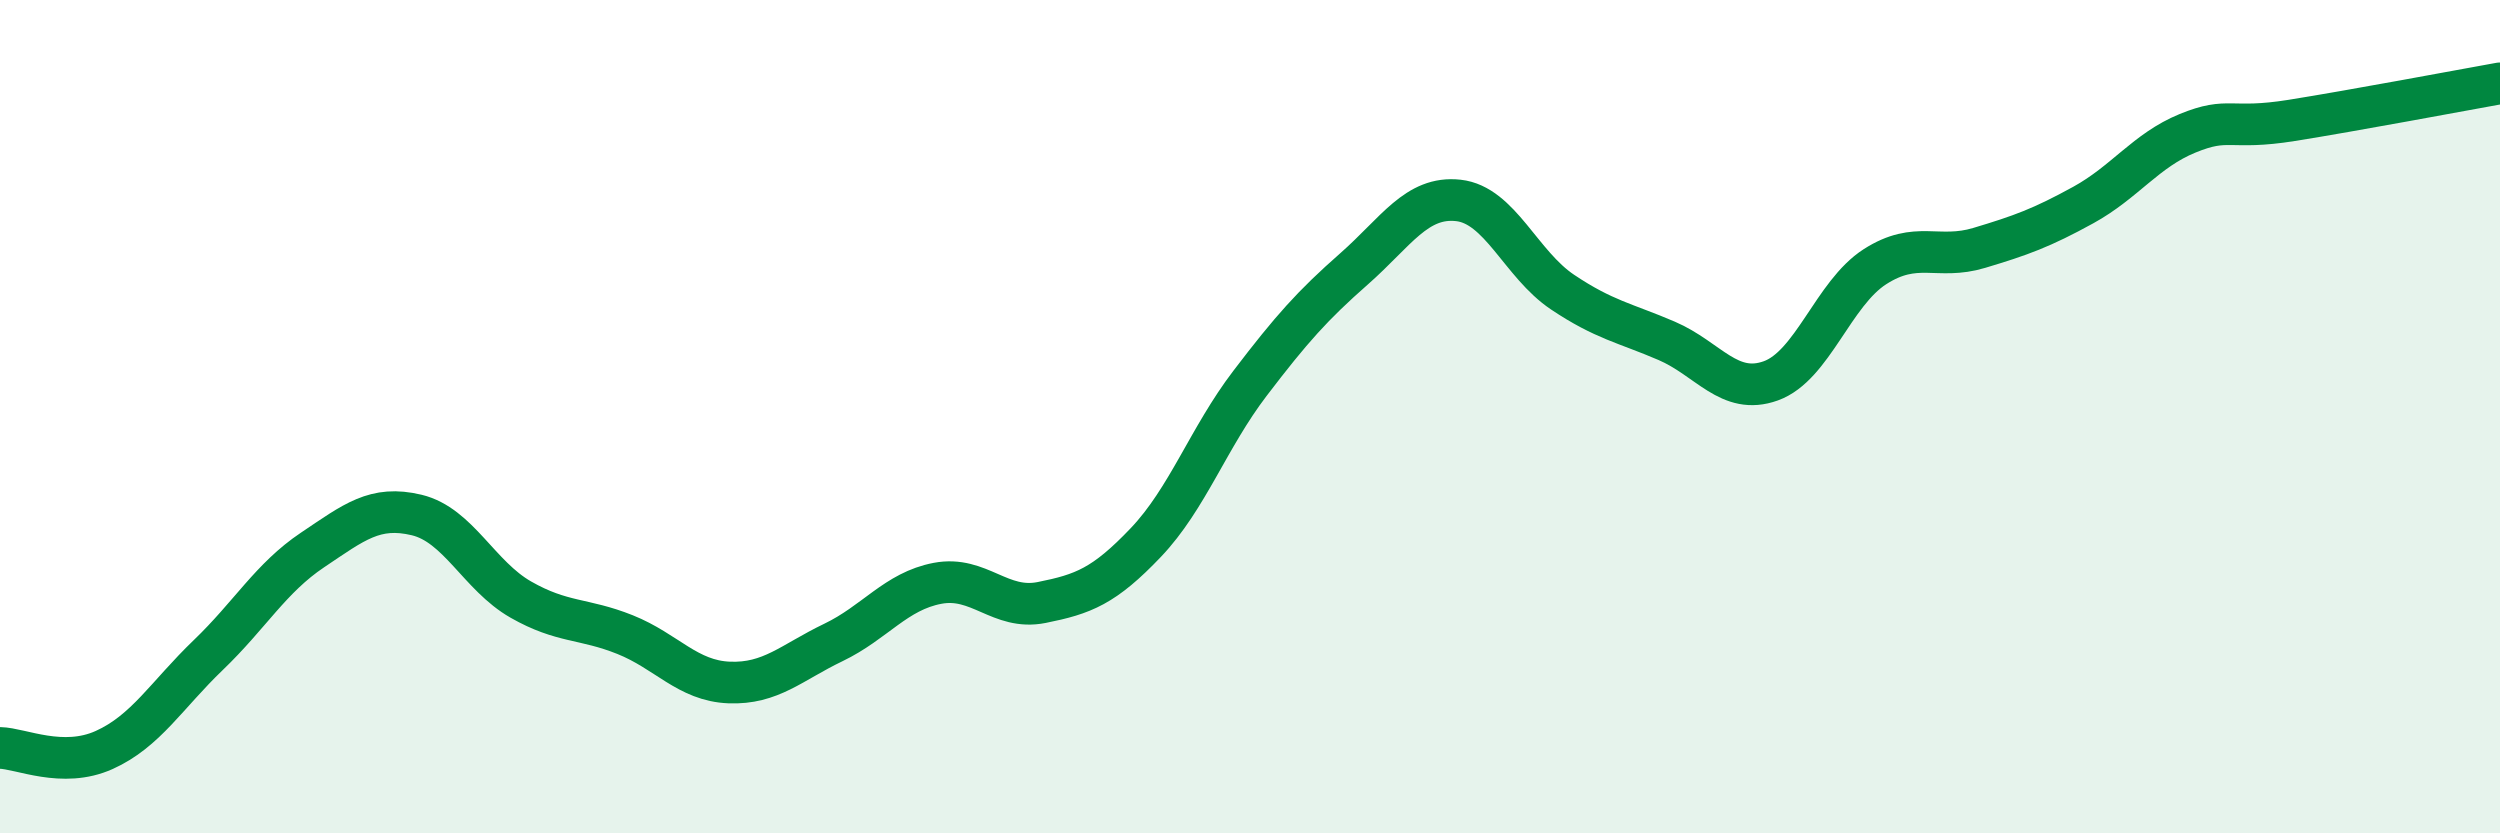
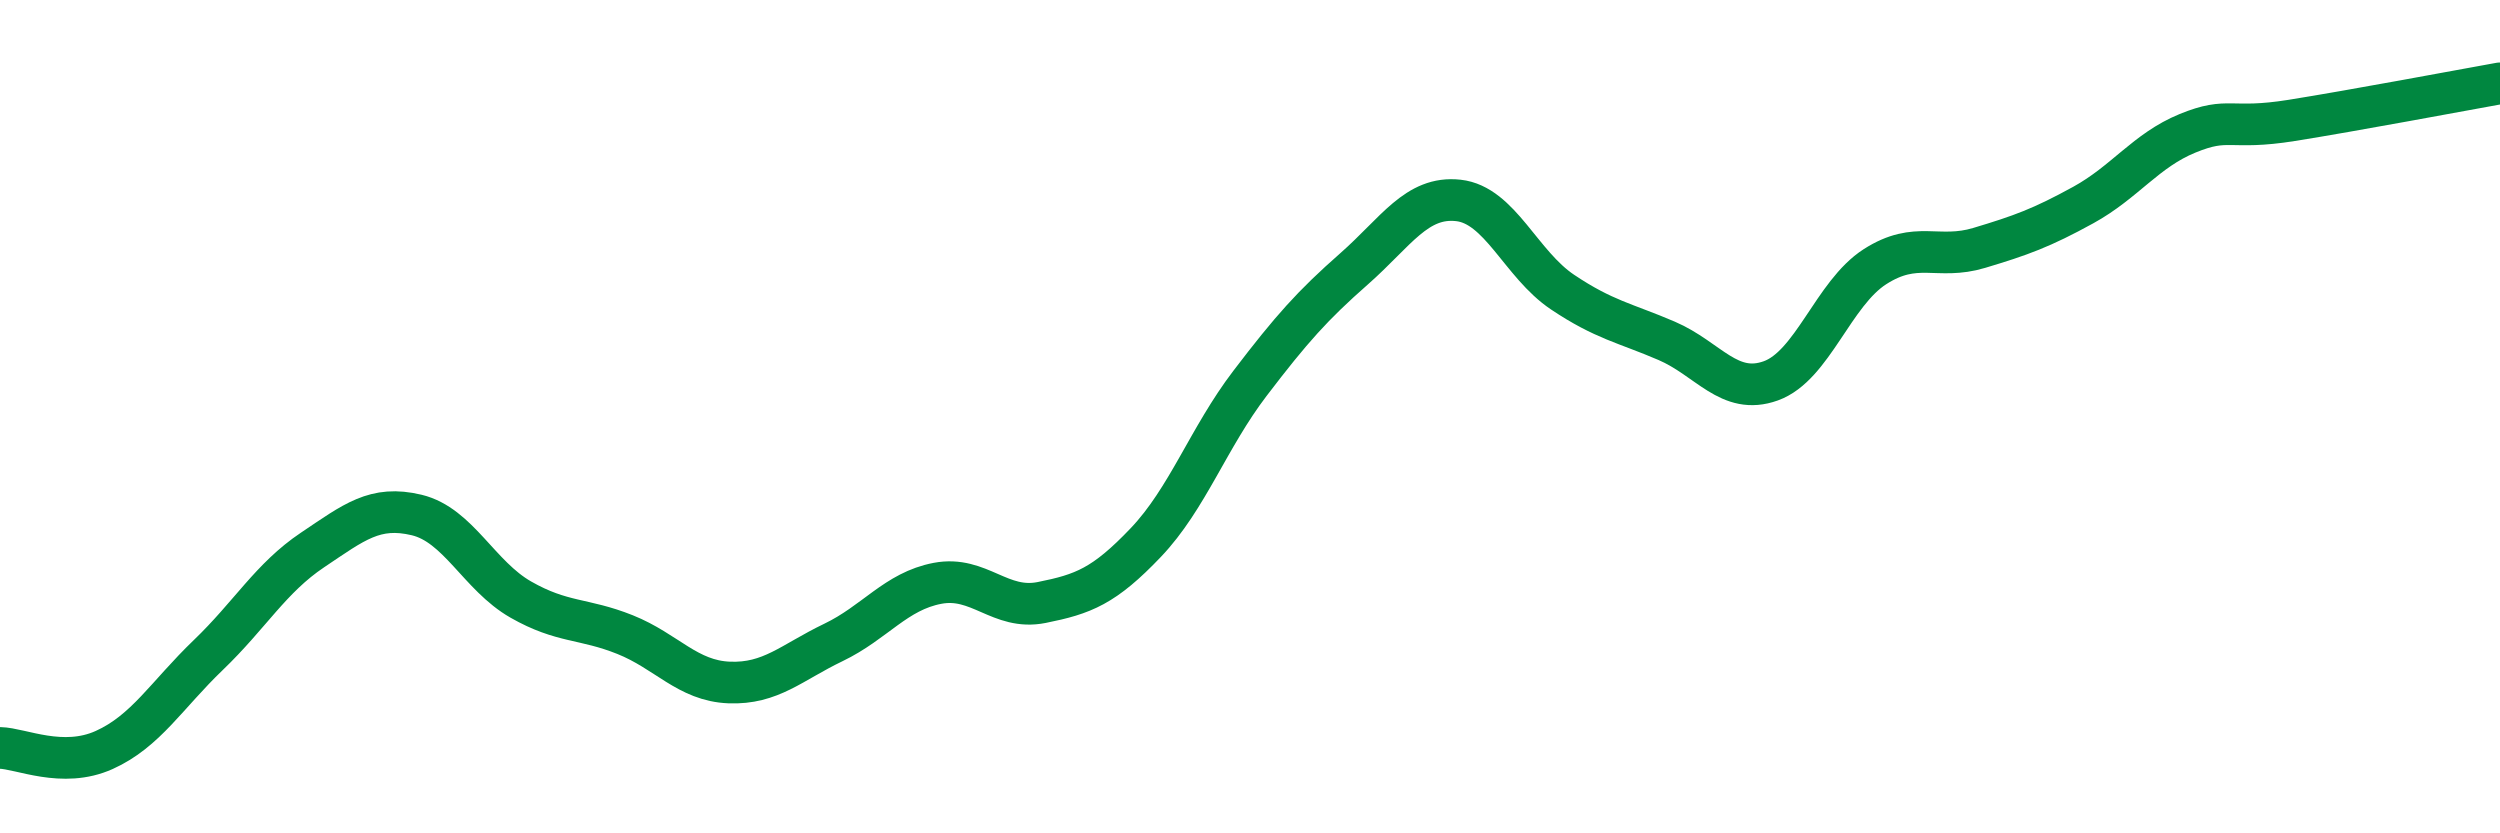
<svg xmlns="http://www.w3.org/2000/svg" width="60" height="20" viewBox="0 0 60 20">
-   <path d="M 0,17.95 C 0.5,17.96 1.5,18.45 2.5,18 C 3.5,17.55 4,16.68 5,15.72 C 6,14.76 6.5,13.87 7.5,13.2 C 8.5,12.53 9,12.12 10,12.36 C 11,12.6 11.5,13.82 12.5,14.39 C 13.5,14.96 14,14.83 15,15.23 C 16,15.63 16.5,16.34 17.5,16.38 C 18.5,16.42 19,15.9 20,15.42 C 21,14.94 21.5,14.19 22.5,14 C 23.5,13.81 24,14.66 25,14.46 C 26,14.26 26.5,14.07 27.5,13.02 C 28.5,11.97 29,10.51 30,9.2 C 31,7.89 31.5,7.33 32.5,6.45 C 33.5,5.57 34,4.7 35,4.81 C 36,4.92 36.5,6.34 37.5,7.01 C 38.5,7.68 39,7.75 40,8.18 C 41,8.61 41.5,9.5 42.5,9.14 C 43.5,8.78 44,7.04 45,6.4 C 46,5.76 46.5,6.25 47.5,5.95 C 48.5,5.65 49,5.47 50,4.92 C 51,4.37 51.5,3.61 52.5,3.2 C 53.5,2.79 53.5,3.13 55,2.89 C 56.5,2.65 59,2.18 60,2L60 20L0 20Z" fill="#008740" opacity="0.1" stroke-linecap="round" stroke-linejoin="round" />
  <path d="M 0,17.95 C 0.5,17.96 1.5,18.45 2.5,18 C 3.5,17.55 4,16.68 5,15.72 C 6,14.76 6.5,13.87 7.5,13.2 C 8.5,12.53 9,12.12 10,12.36 C 11,12.6 11.5,13.82 12.5,14.39 C 13.5,14.96 14,14.83 15,15.23 C 16,15.63 16.5,16.34 17.5,16.38 C 18.5,16.42 19,15.9 20,15.42 C 21,14.94 21.5,14.19 22.5,14 C 23.5,13.81 24,14.66 25,14.46 C 26,14.26 26.5,14.07 27.5,13.02 C 28.5,11.97 29,10.51 30,9.2 C 31,7.89 31.5,7.33 32.5,6.45 C 33.5,5.57 34,4.7 35,4.81 C 36,4.92 36.5,6.34 37.5,7.01 C 38.5,7.68 39,7.75 40,8.18 C 41,8.61 41.5,9.5 42.5,9.14 C 43.5,8.78 44,7.04 45,6.4 C 46,5.76 46.5,6.25 47.5,5.95 C 48.5,5.65 49,5.47 50,4.92 C 51,4.37 51.5,3.61 52.5,3.2 C 53.5,2.79 53.5,3.13 55,2.89 C 56.5,2.65 59,2.18 60,2" stroke="#008740" stroke-width="1" fill="none" stroke-linecap="round" stroke-linejoin="round" />
</svg>